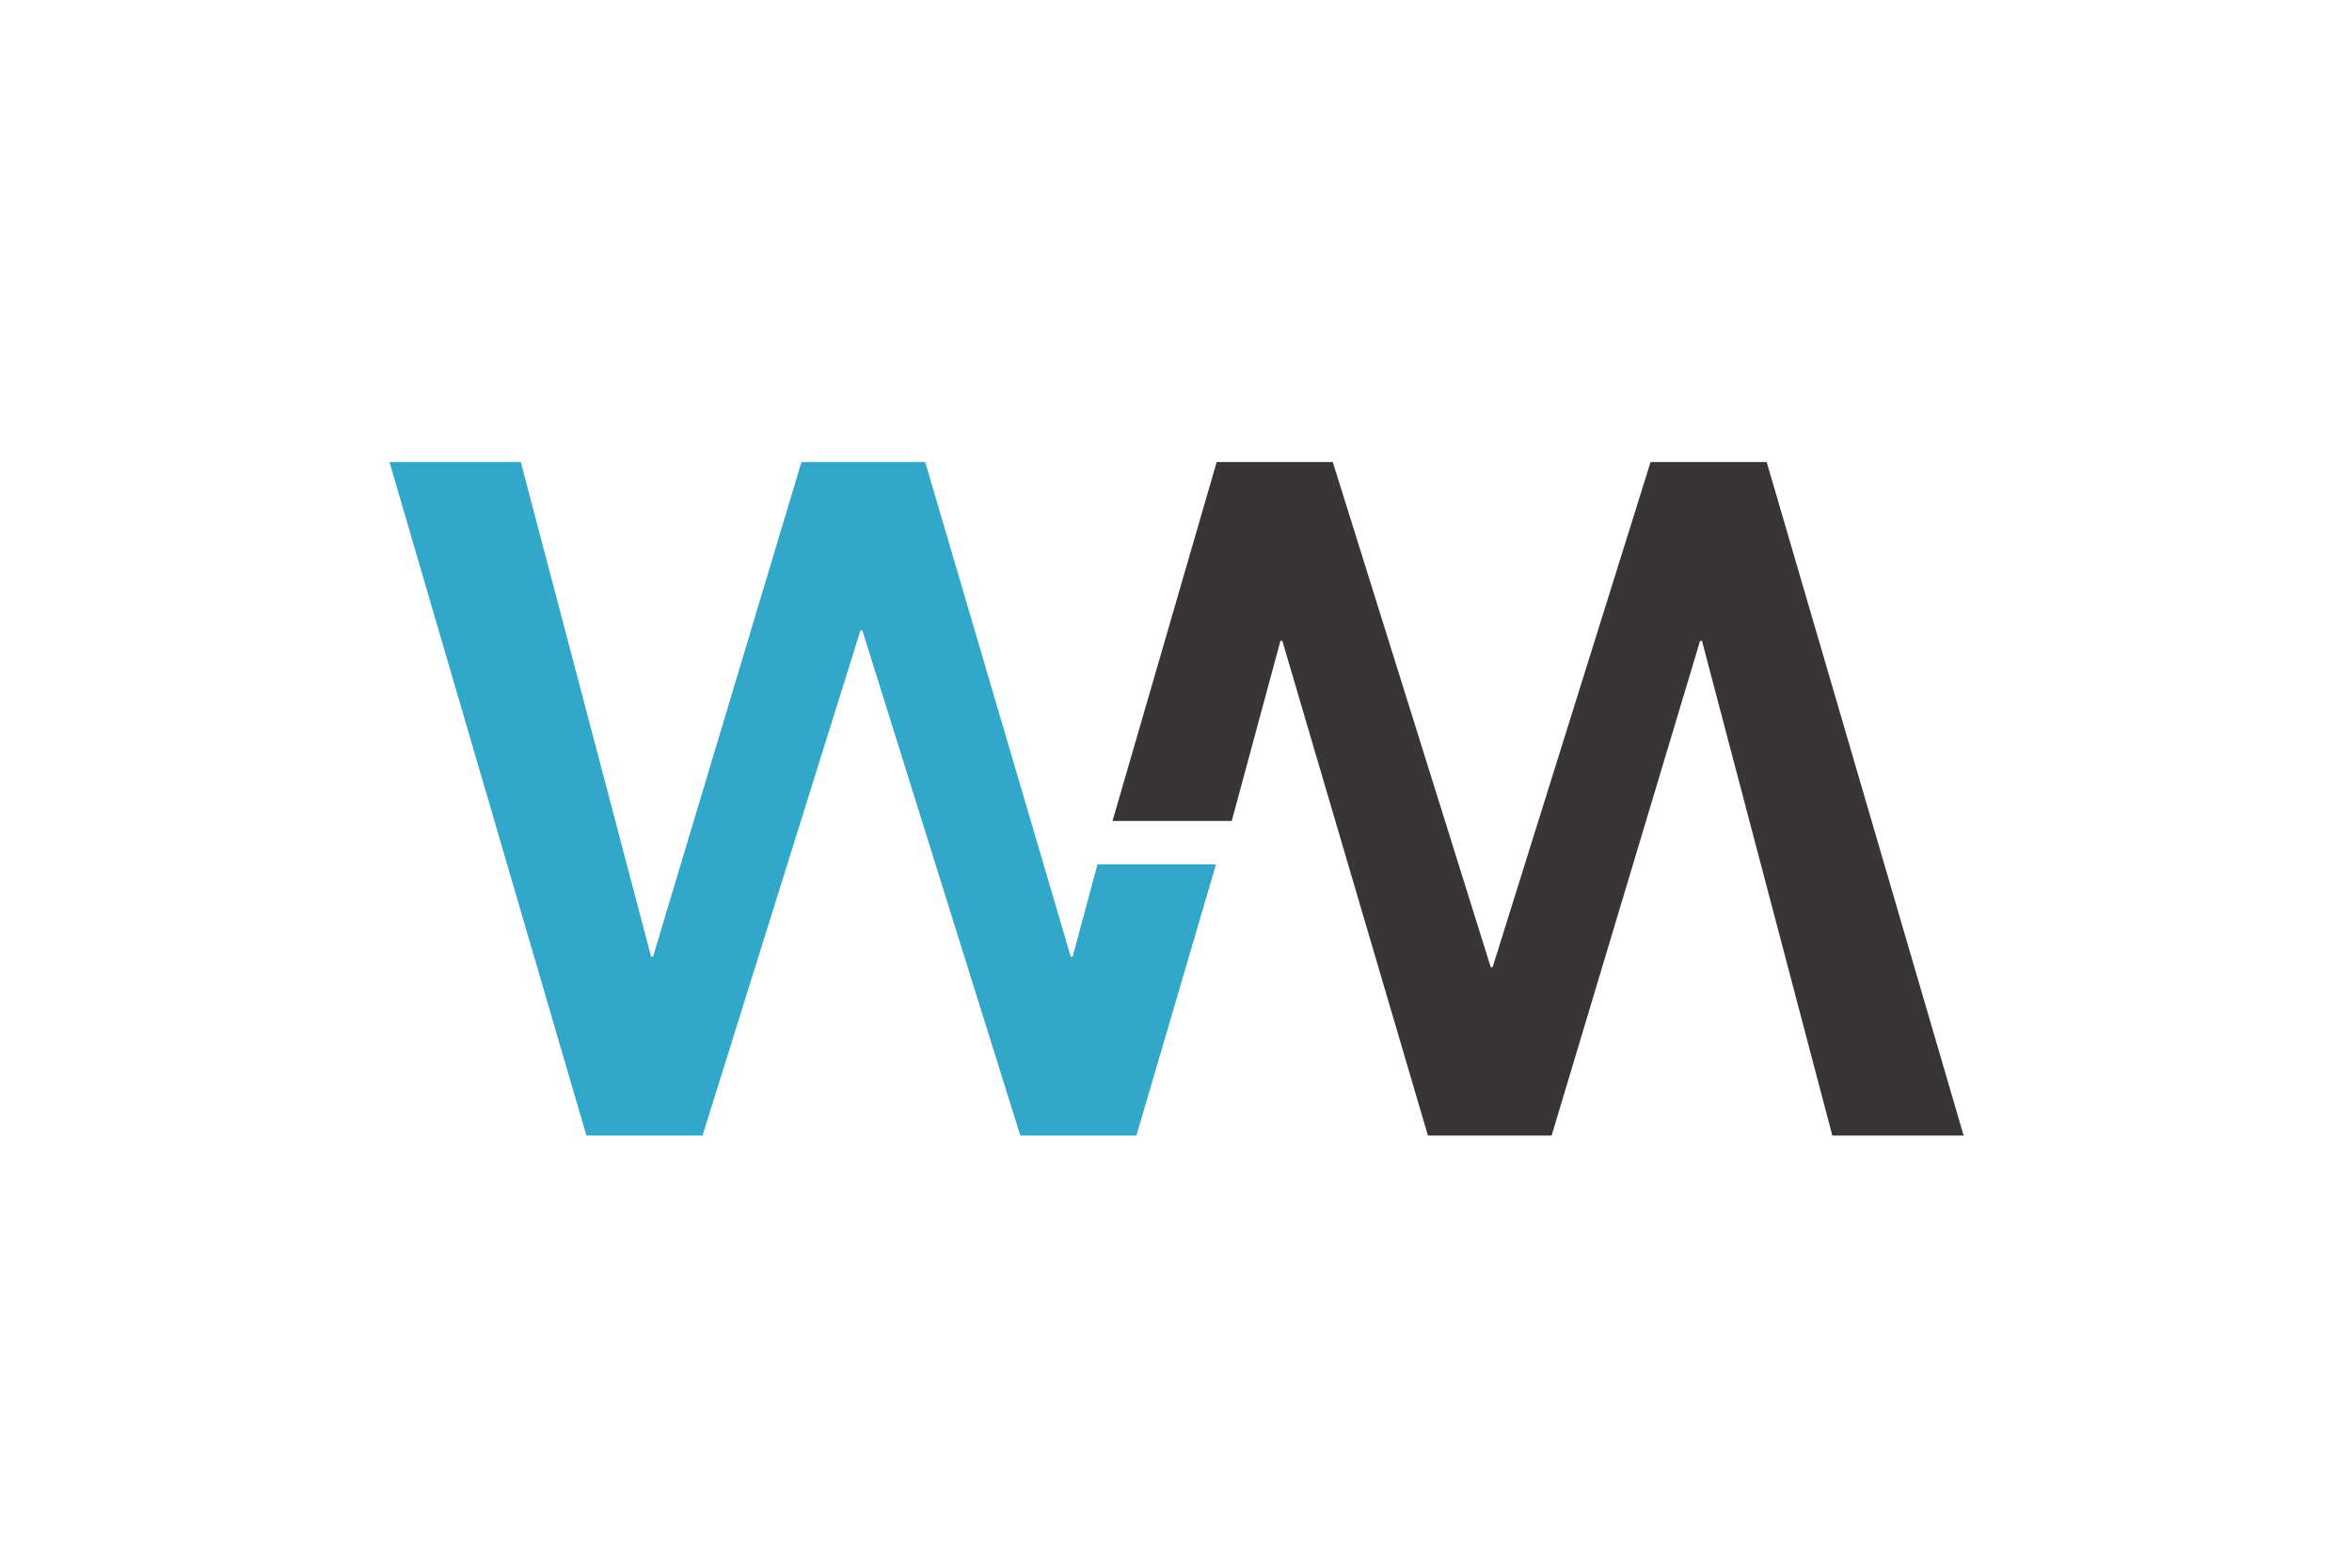
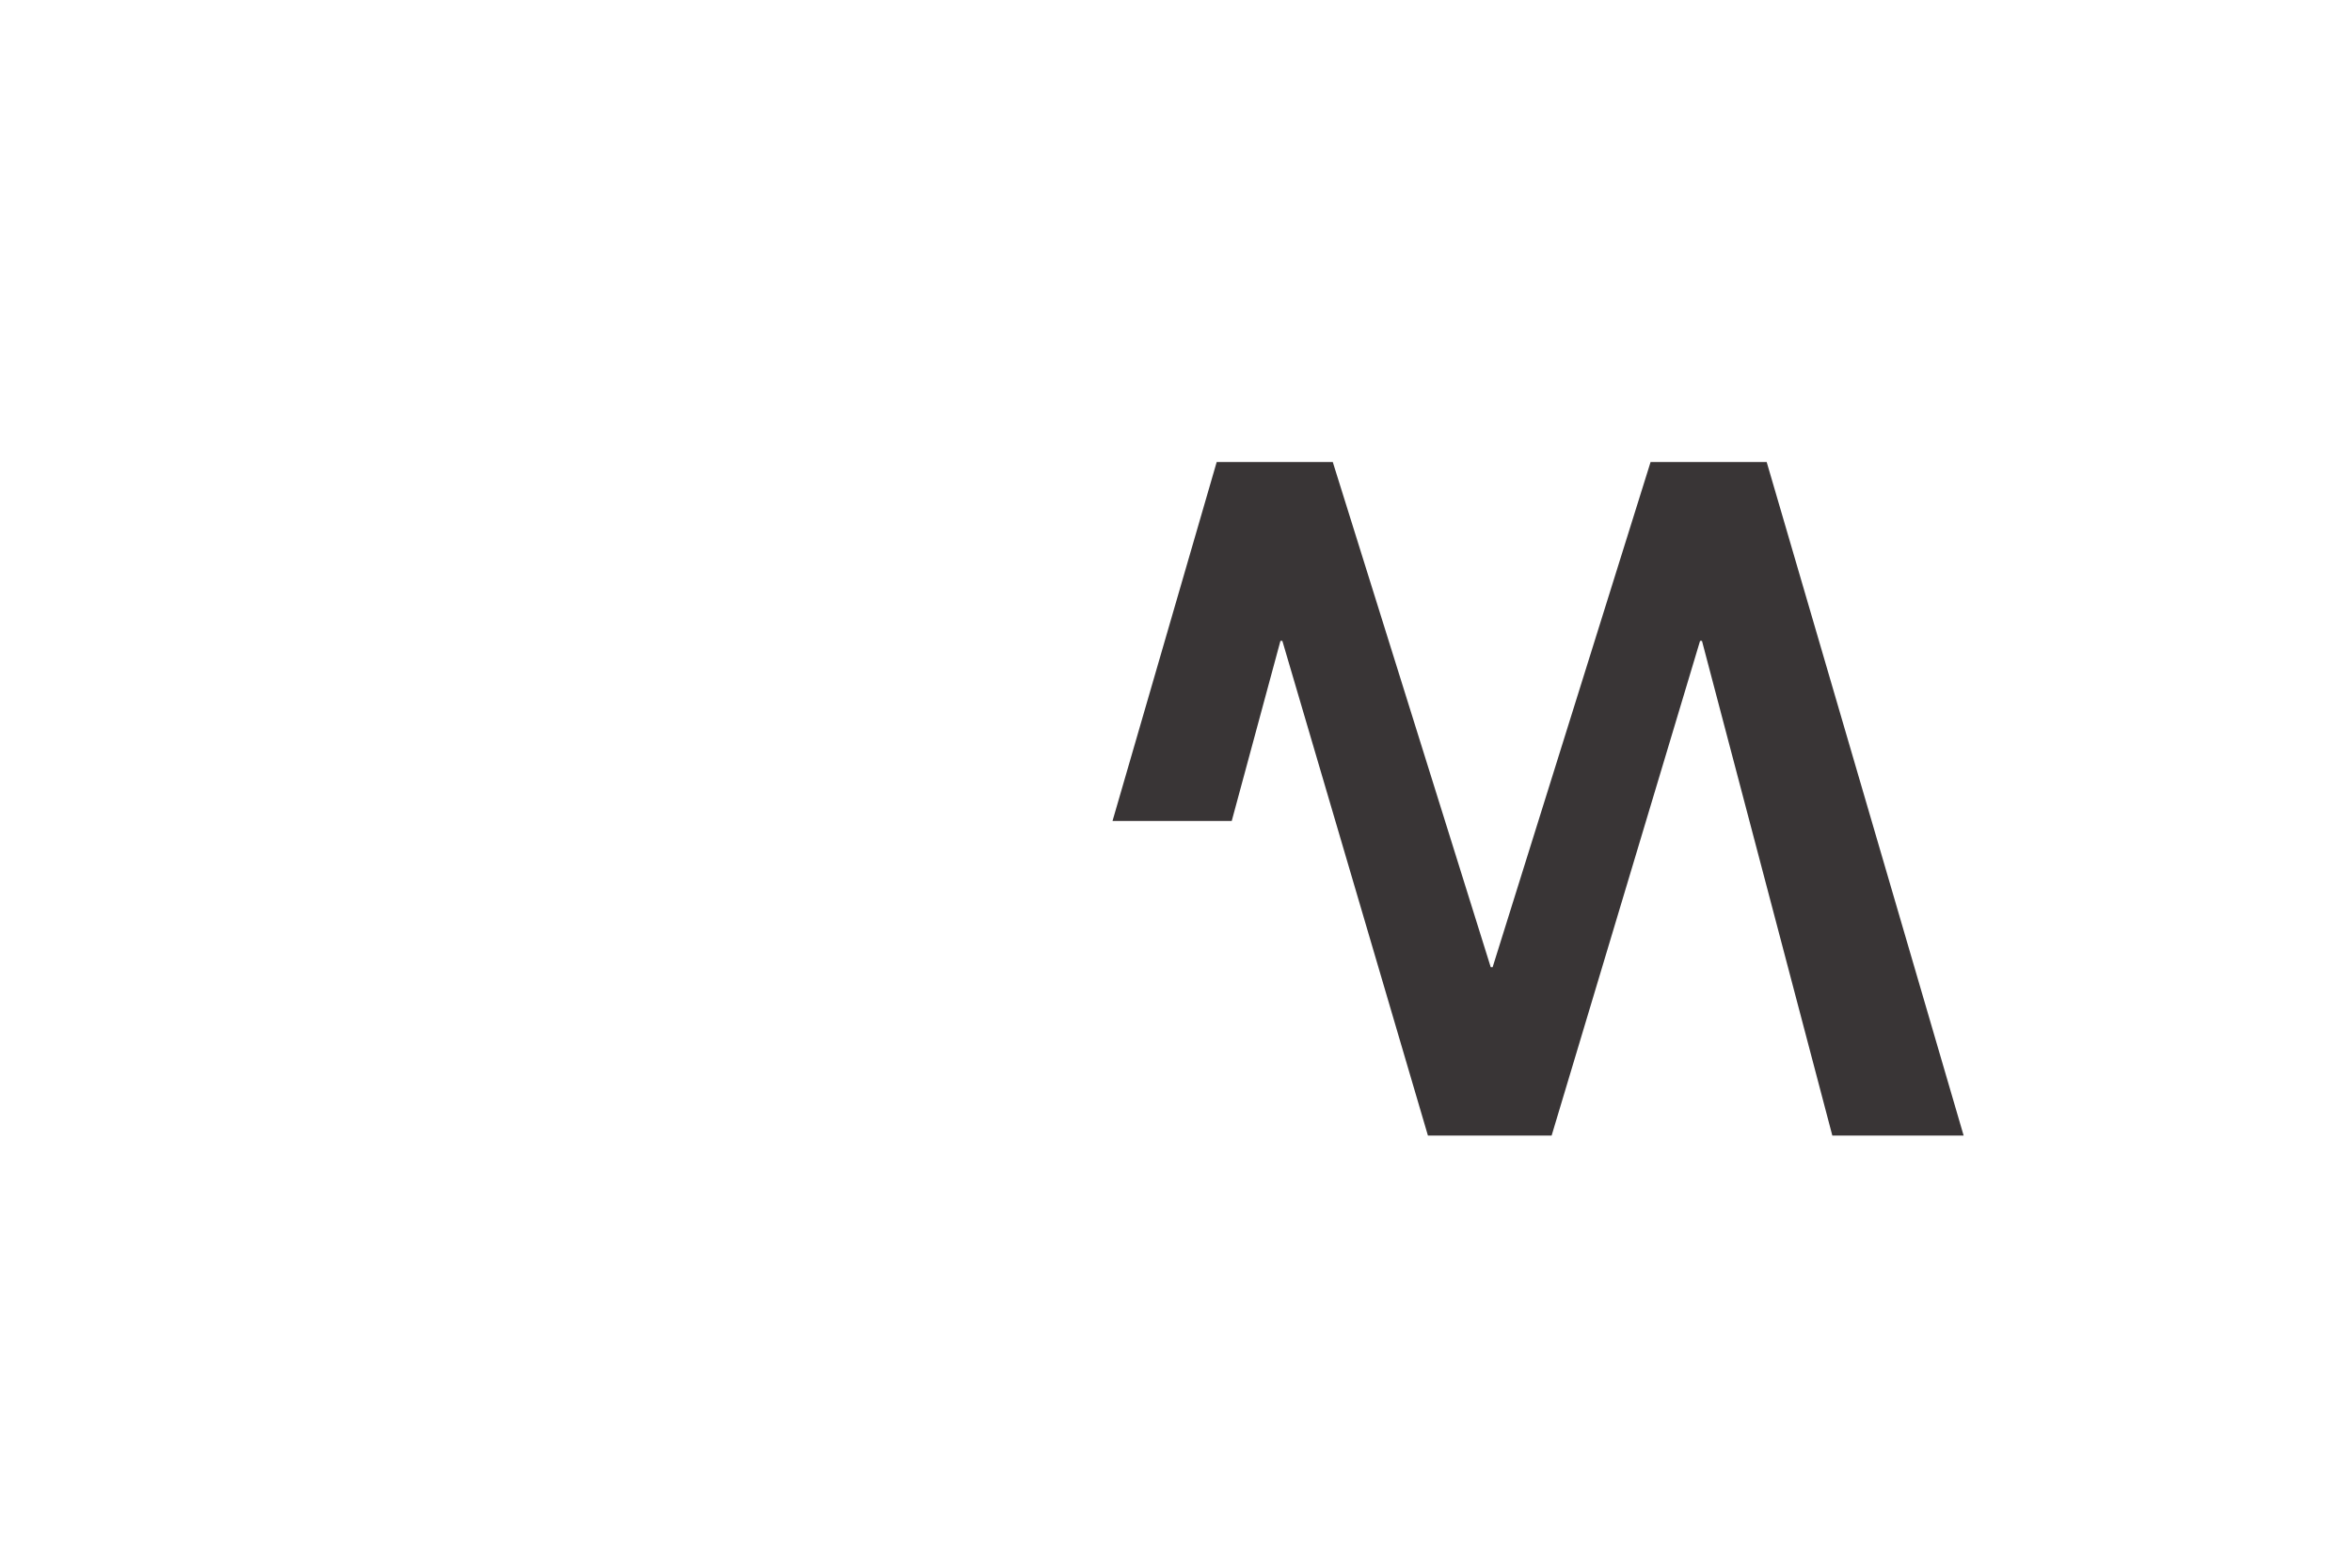
<svg xmlns="http://www.w3.org/2000/svg" viewBox="81.322 25.223 291.588 288.761" height="384" width="576" id="svg2" version="1.1">
  <defs id="defs6" />
  <g transform="matrix(1.333,0,0,-1.333,0,384)" id="g10">
    <g transform="scale(0.1)" id="g12">
      <path id="path48" style="fill:#393536;fill-opacity:1;fill-rule:nonzero;stroke:none" d="m 2519.83,2053.08 h -160.37 l -218.22,-698.03 h -2.63 l -218.22,698.03 H 1760.02 L 1616.1,1557.12 h 164.7 l 67.29,248.82 h 2.63 l 201.12,-683.56 h 170.9 l 205.07,683.56 h 2.63 l 180.09,-683.56 h 181.41 l -272.11,930.7" />
-       <path id="path50" style="fill:#31a8ca;fill-opacity:1;fill-rule:nonzero;stroke:none" d="m 1595.29,1497.12 -34.28,-127.61 h -2.64 l -201.12,683.57 h -170.9 L 981.285,1369.51 h -2.629 L 798.563,2053.08 H 617.152 l 272.114,-930.7 h 160.374 l 218.22,698.02 h 2.63 l 218.21,-698.02 h 160.38 l 109.98,374.74 h -163.77" />
    </g>
  </g>
</svg>